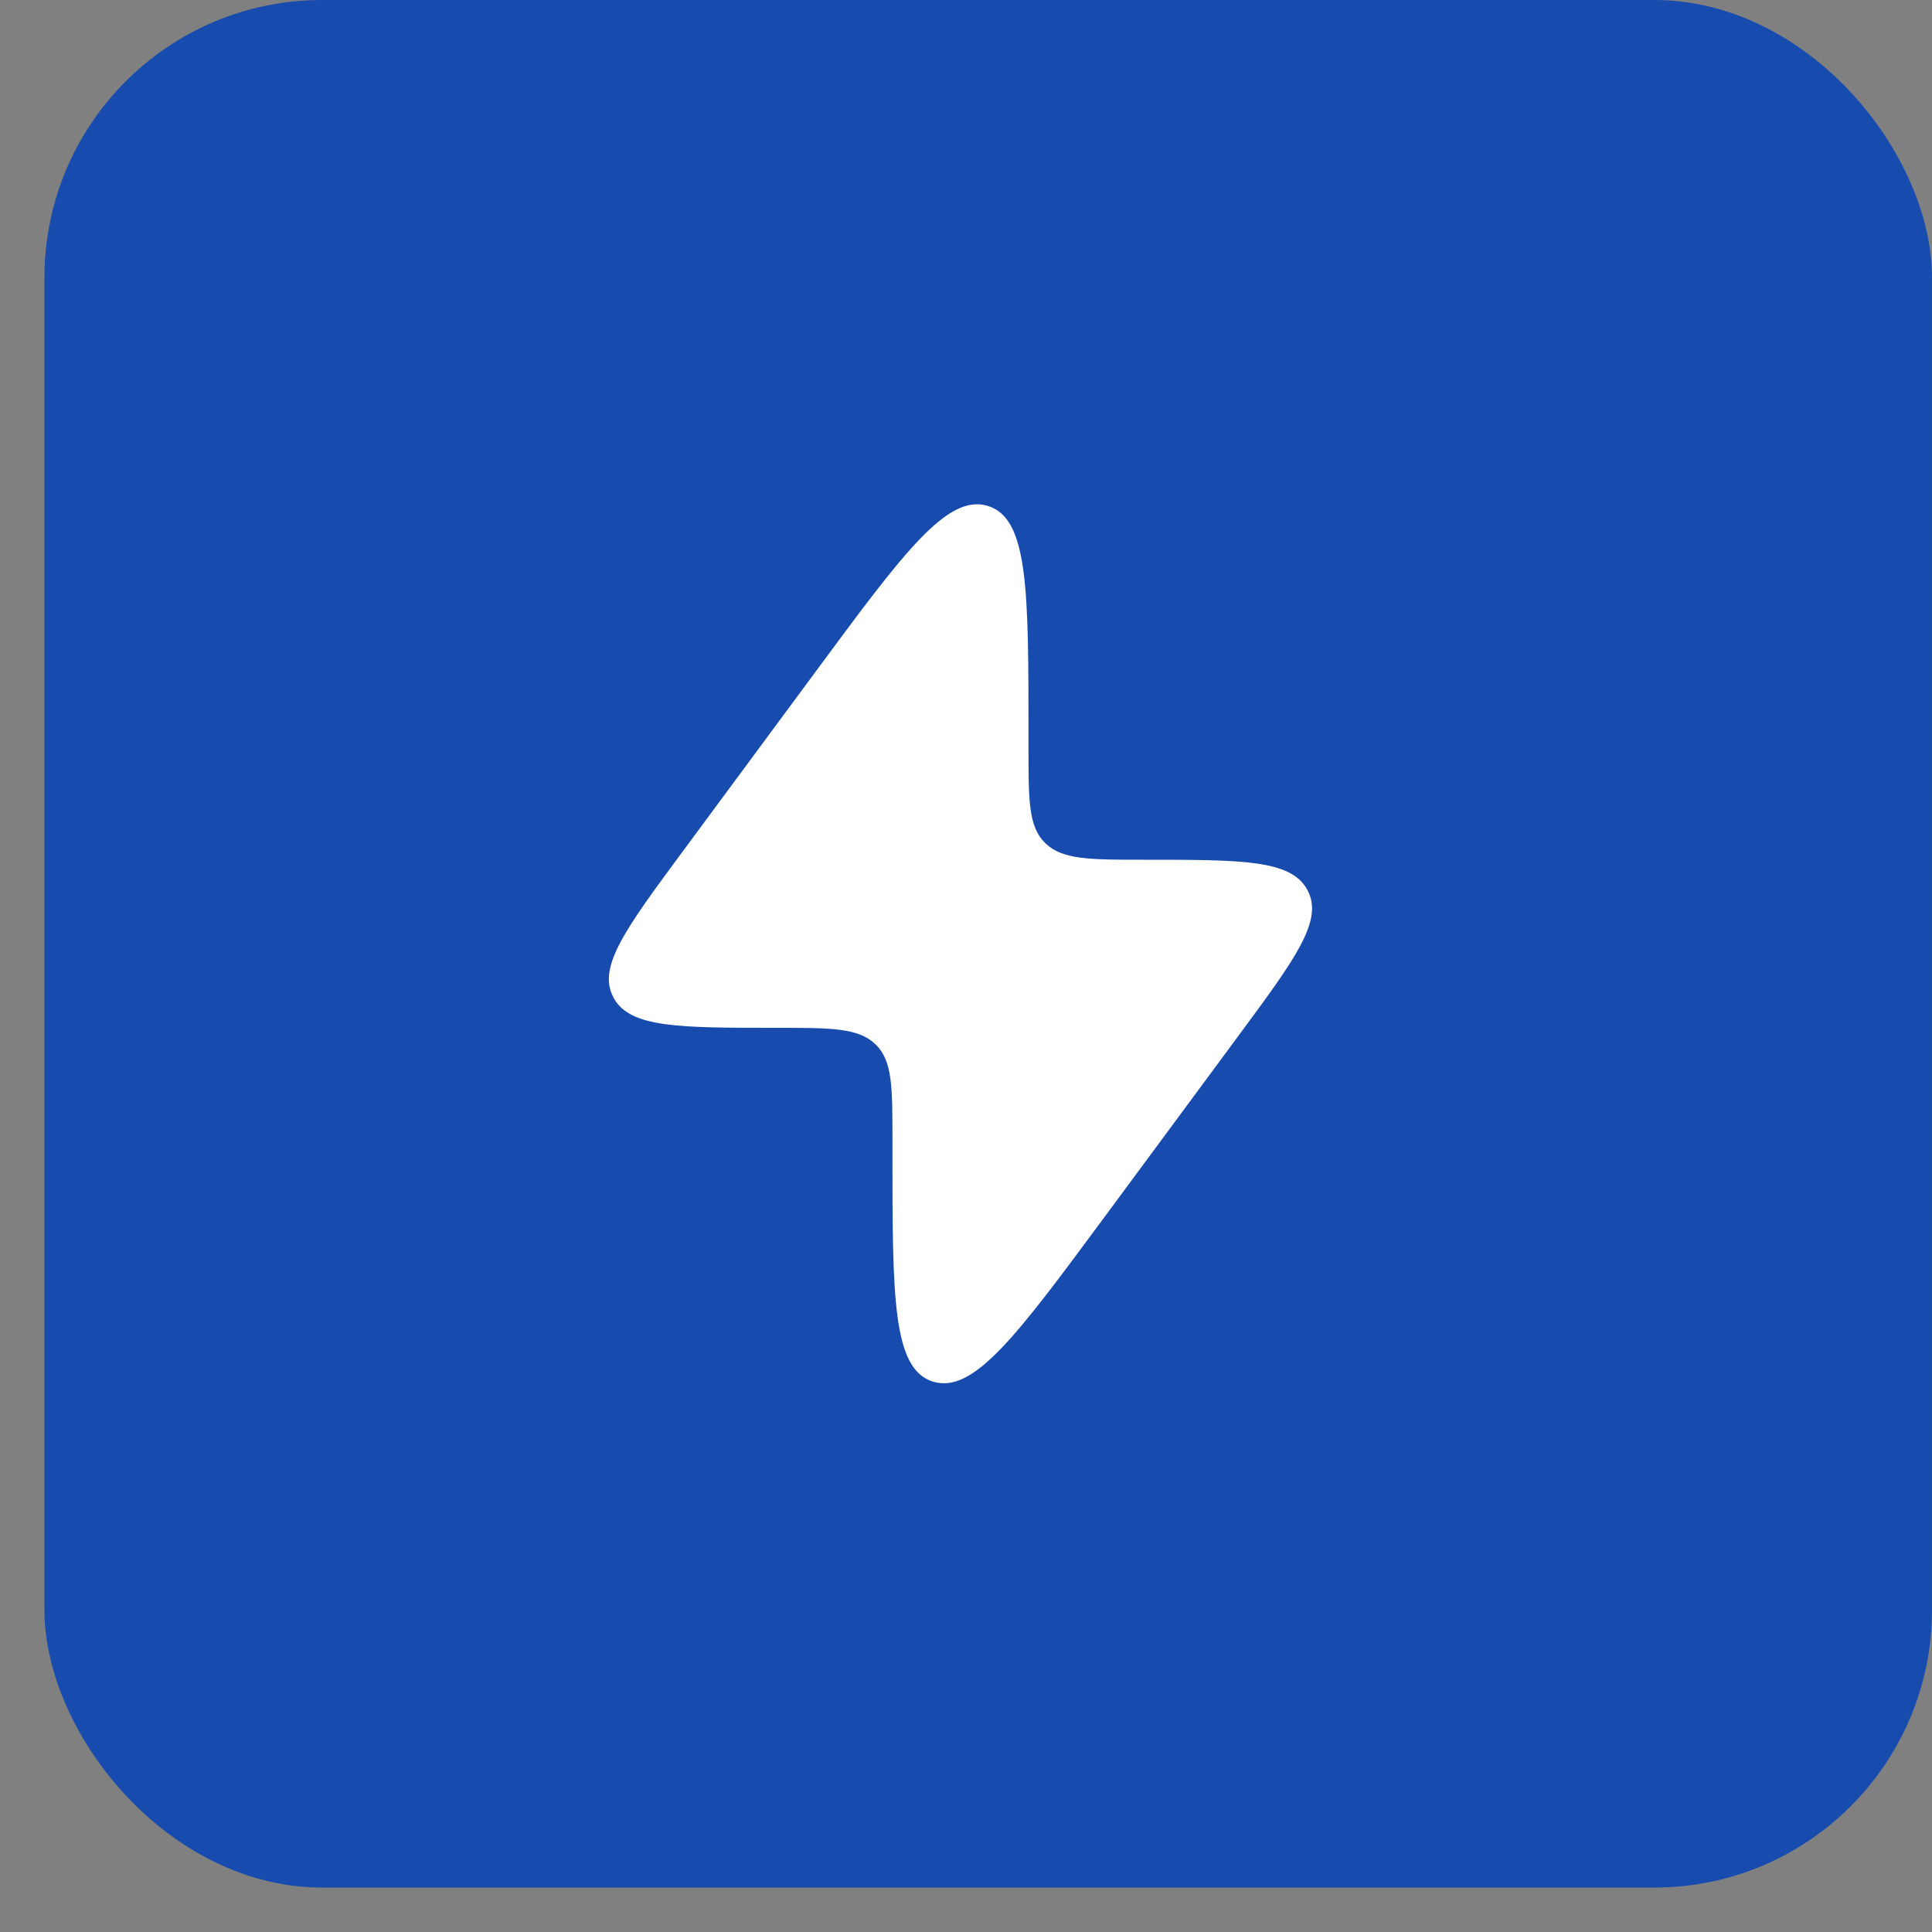
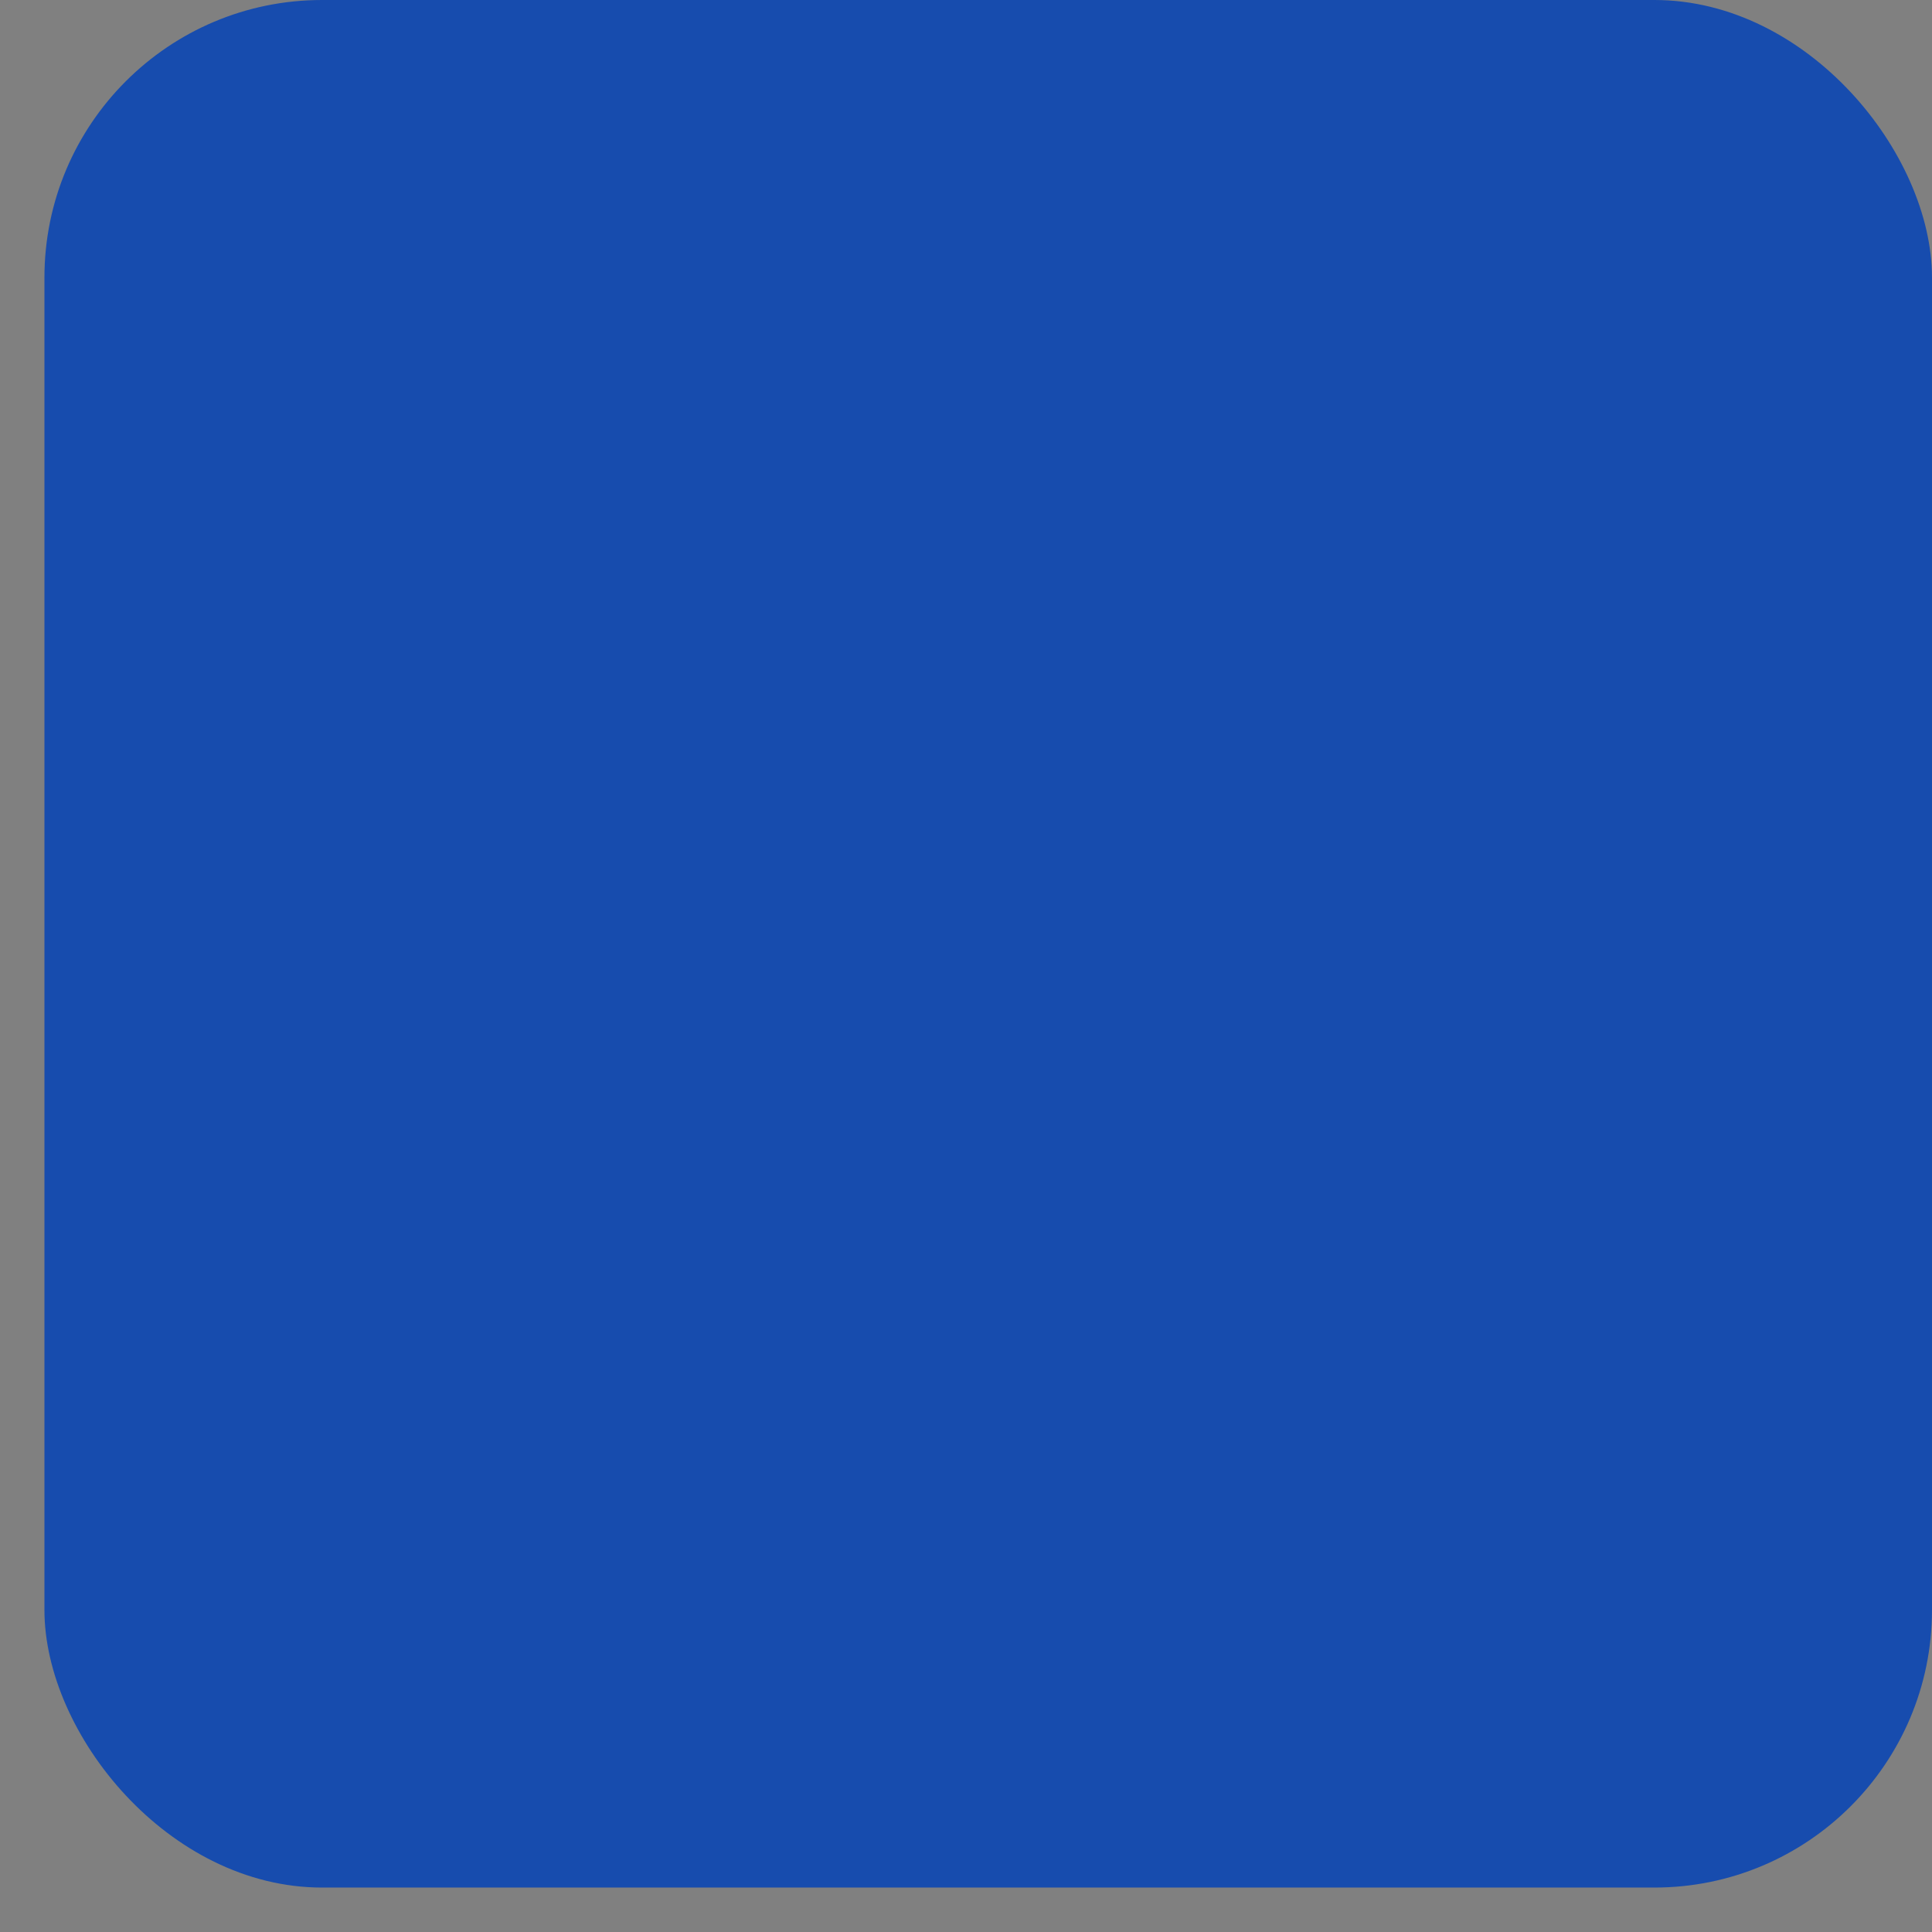
<svg xmlns="http://www.w3.org/2000/svg" width="29" height="29" viewBox="0 0 29 29" fill="none">
  <rect x="0" y="0" width="29" height="29" fill="#808080" stroke="none" />
  <rect x="0.667" width="28.333" height="28.333" rx="4.167" fill="#174CAE" />
-   <path d="M10.24 12.791L12.261 10.057C13.566 8.291 14.219 7.407 14.828 7.594C15.438 7.781 15.438 8.864 15.438 11.031V11.235C15.438 12.017 15.438 12.408 15.687 12.653L15.7 12.665C15.956 12.905 16.362 12.905 17.176 12.905C18.64 12.905 19.372 12.905 19.619 13.349C19.623 13.357 19.627 13.364 19.631 13.372C19.864 13.822 19.441 14.396 18.593 15.543L16.573 18.276C15.267 20.043 14.614 20.926 14.005 20.739C13.396 20.552 13.396 19.469 13.396 17.302L13.396 17.098C13.396 16.316 13.396 15.925 13.146 15.68L13.133 15.668C12.878 15.428 12.471 15.428 11.658 15.428C10.194 15.428 9.462 15.428 9.214 14.984C9.21 14.976 9.206 14.969 9.203 14.962C8.969 14.511 9.393 13.937 10.24 12.791Z" fill="white" />
</svg>